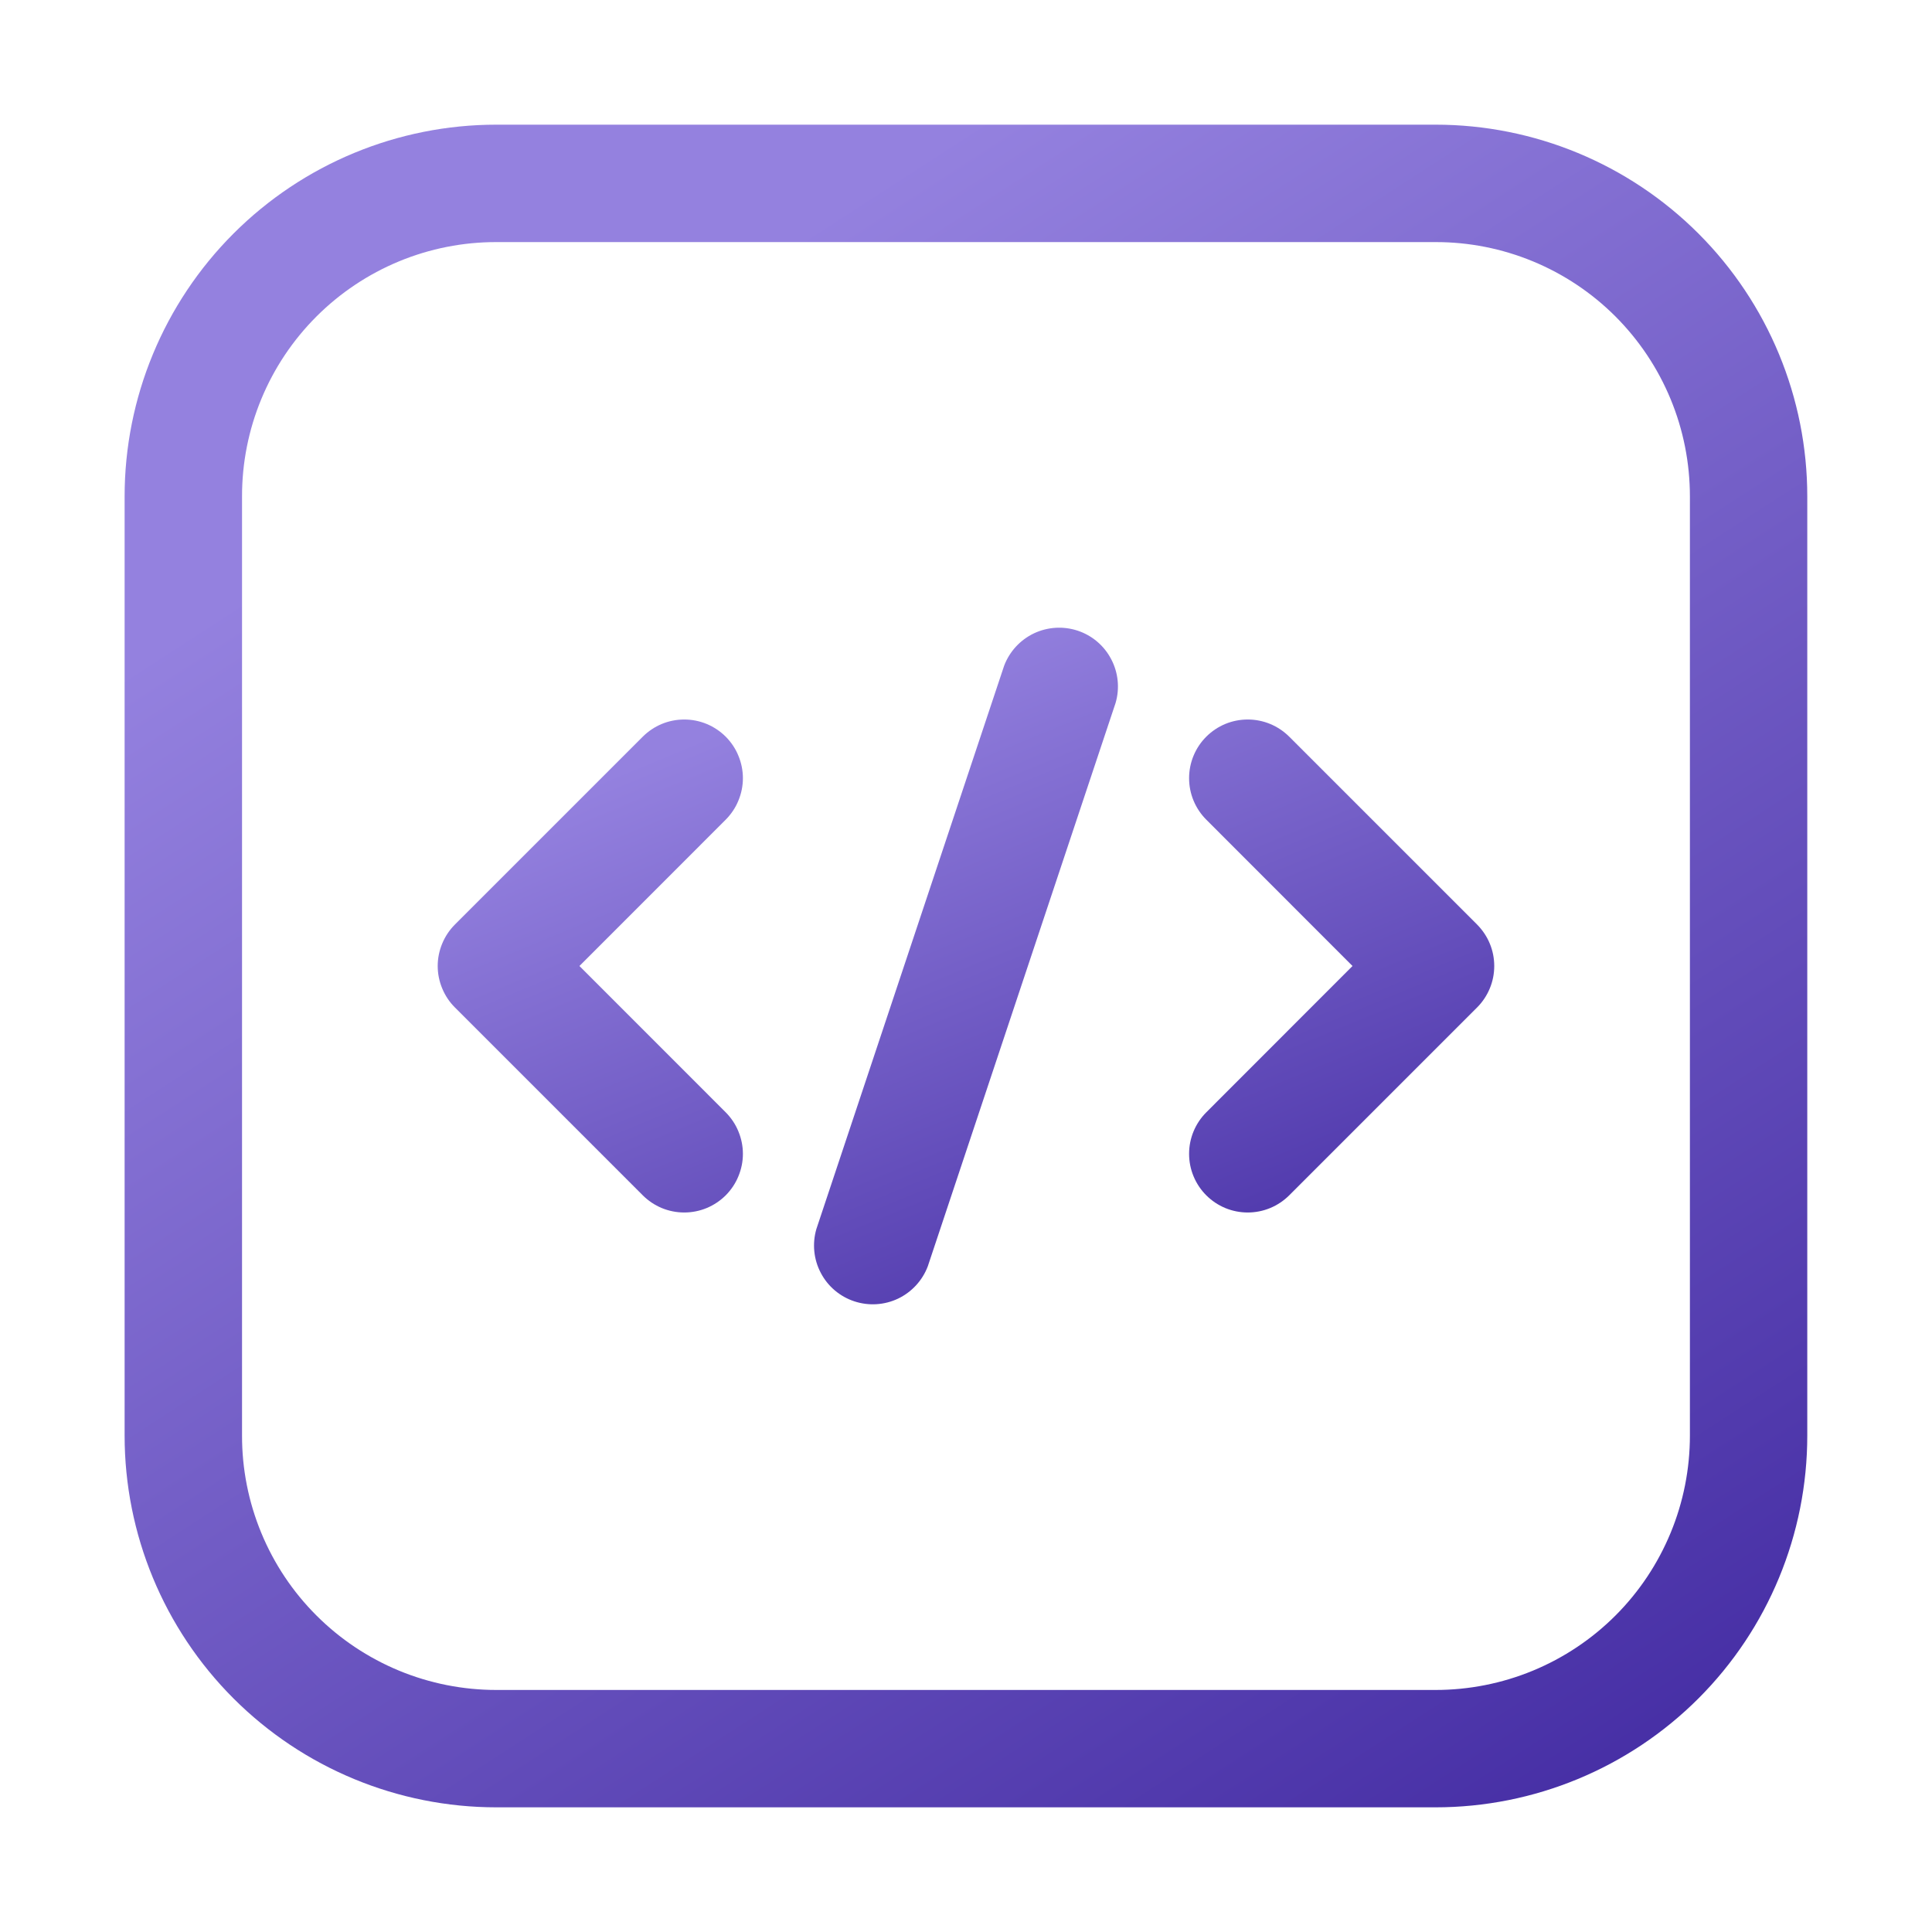
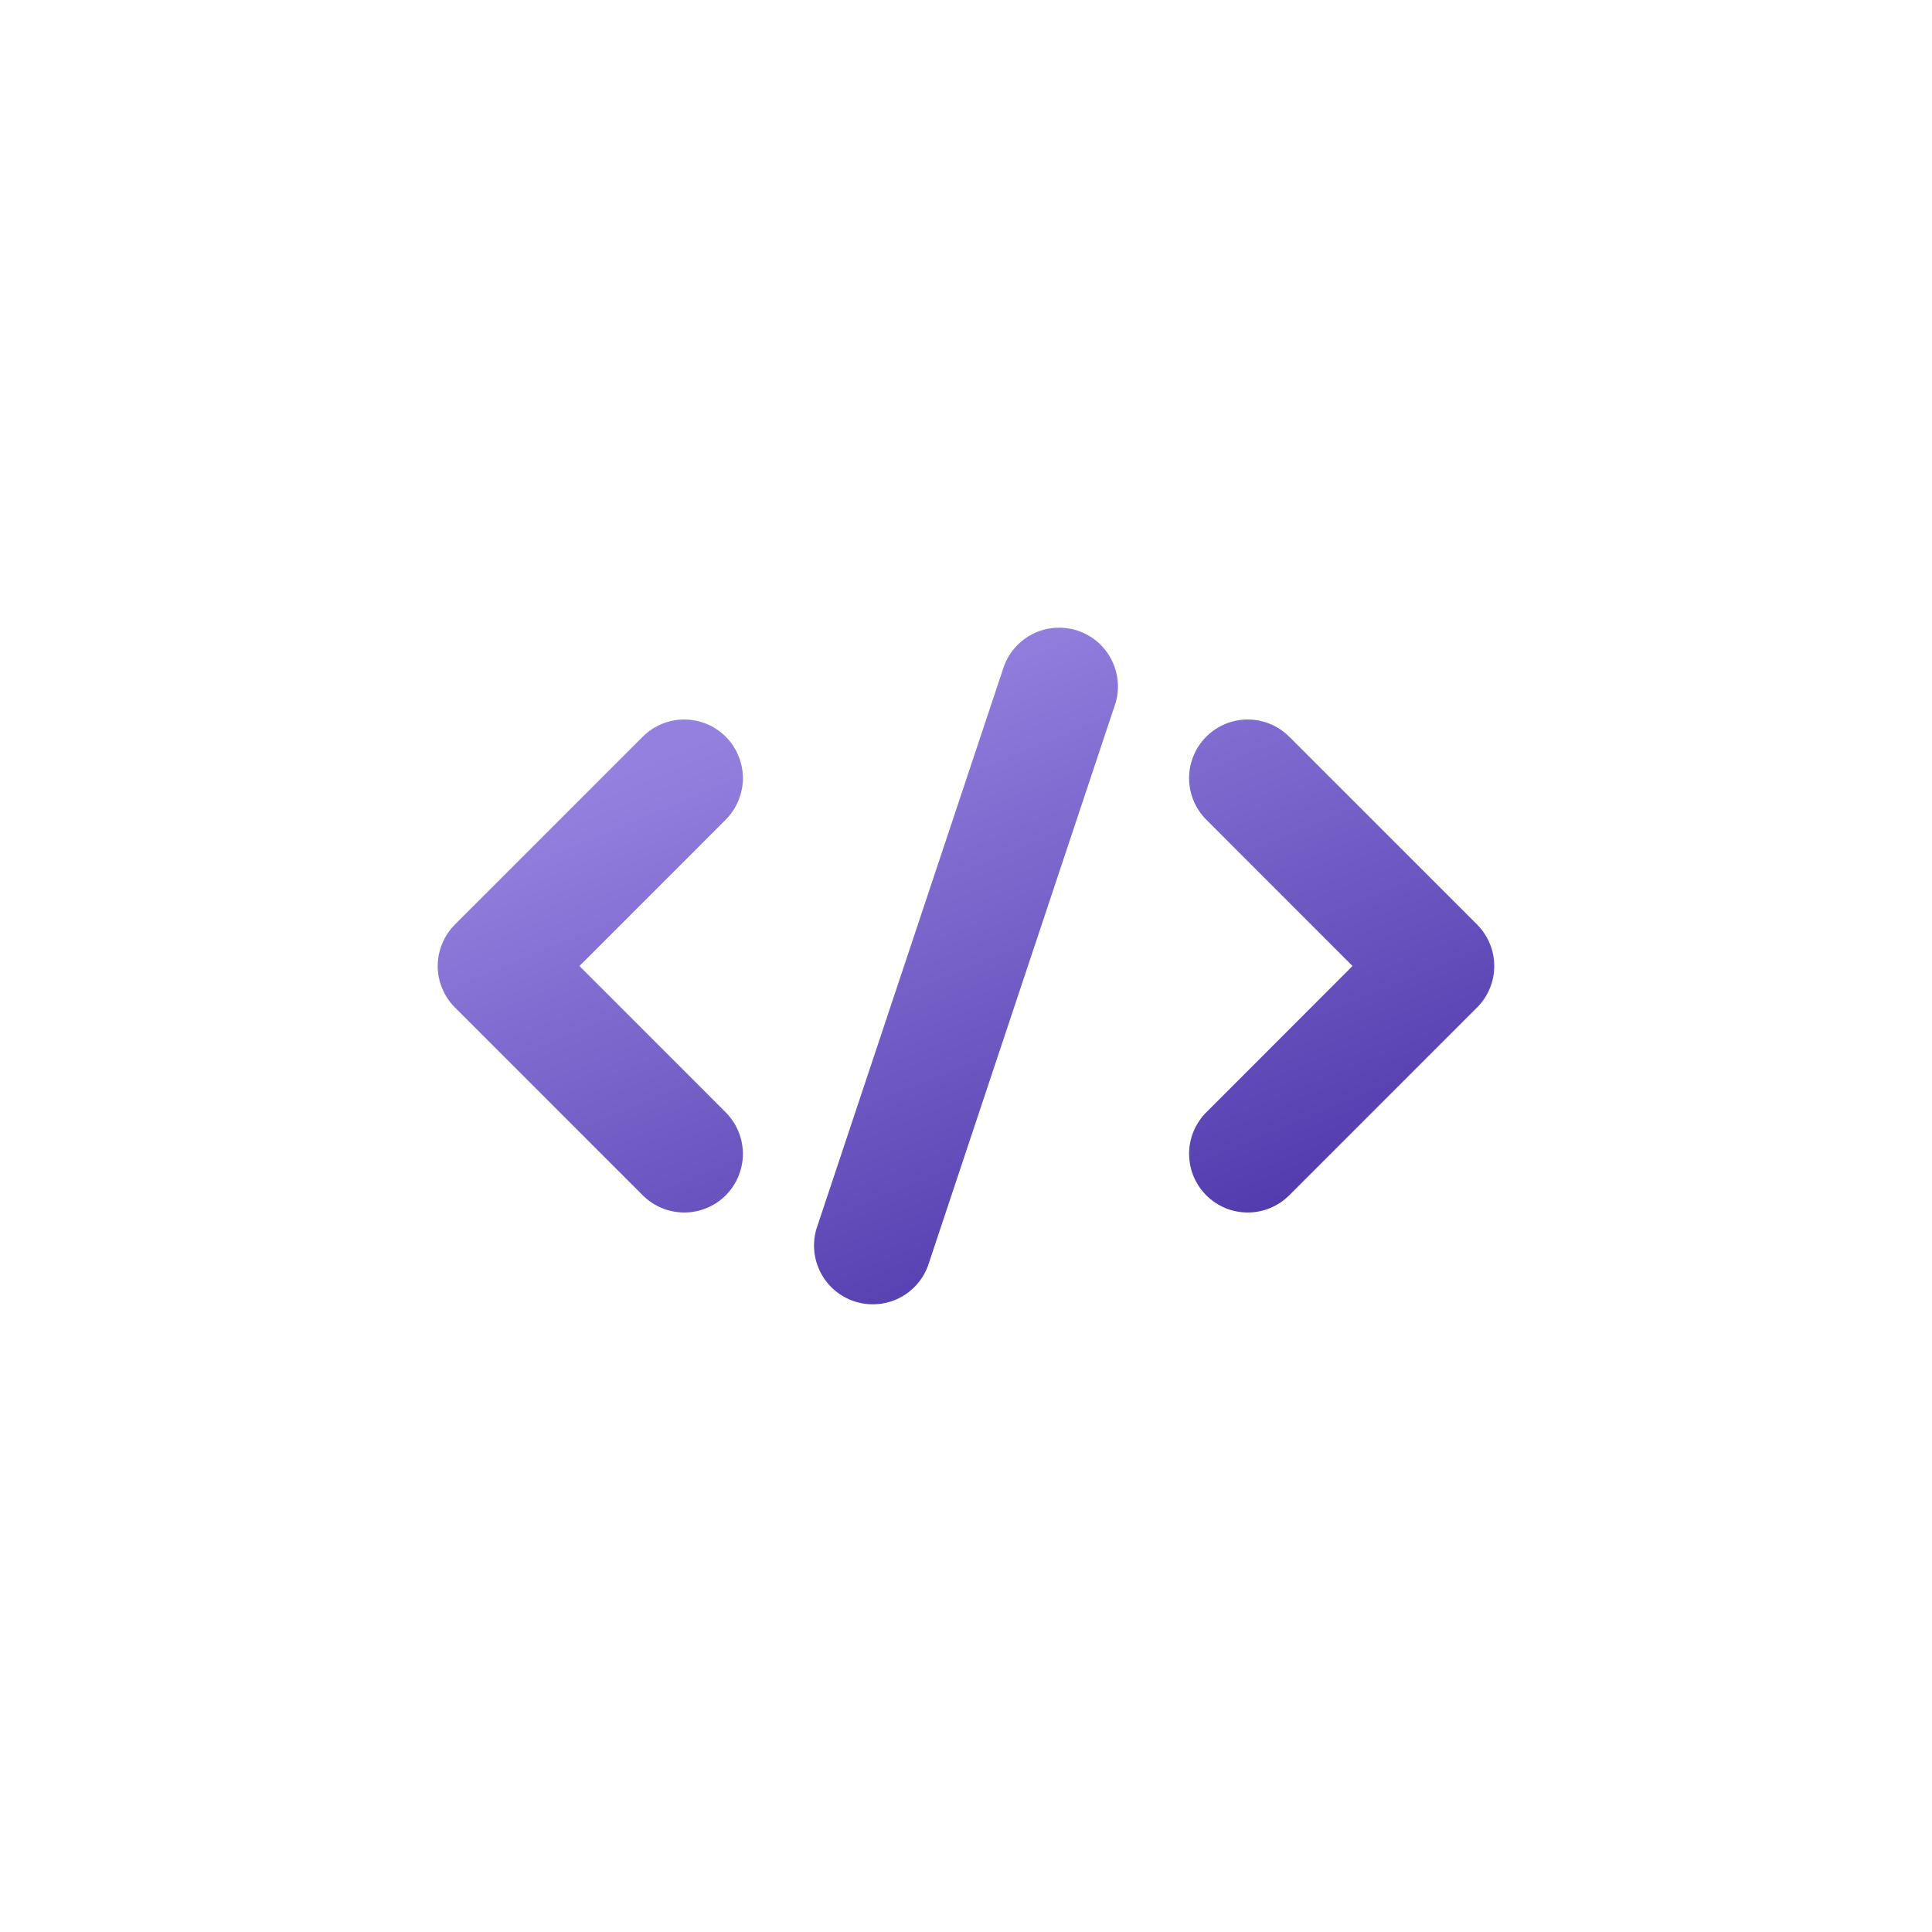
<svg xmlns="http://www.w3.org/2000/svg" width="36" height="36" viewBox="0 0 36 36" fill="none">
-   <path fill-rule="evenodd" clip-rule="evenodd" d="M33.676 9.25C33.676 7.413 32.947 5.651 31.648 4.352C30.349 3.053 28.587 2.323 26.749 2.323H9.249C7.412 2.323 5.65 3.053 4.351 4.352C3.052 5.651 2.322 7.413 2.322 9.25V26.75C2.322 28.587 3.052 30.349 4.351 31.648C5.65 32.947 7.412 33.677 9.249 33.677H26.749C28.587 33.677 30.349 32.947 31.648 31.648C32.947 30.349 33.676 28.587 33.676 26.75V9.25ZM31.489 9.25V26.75C31.489 27.373 31.367 27.989 31.129 28.564C30.891 29.14 30.542 29.663 30.102 30.103C29.662 30.543 29.139 30.892 28.564 31.13C27.988 31.368 27.372 31.49 26.749 31.49H9.249C8.627 31.49 8.01 31.368 7.435 31.13C6.86 30.892 6.337 30.543 5.897 30.103C5.456 29.663 5.107 29.14 4.869 28.564C4.631 27.989 4.509 27.373 4.51 26.75V9.25C4.509 8.628 4.631 8.011 4.869 7.436C5.107 6.86 5.456 6.338 5.897 5.897C6.337 5.457 6.86 5.108 7.435 4.87C8.01 4.632 8.627 4.51 9.249 4.511H26.749C27.372 4.51 27.988 4.632 28.564 4.87C29.139 5.108 29.662 5.457 30.102 5.897C30.542 6.338 30.891 6.86 31.129 7.436C31.367 8.011 31.489 8.628 31.489 9.25Z" fill="url(#paint0_linear_445_3014)" />
  <path fill-rule="evenodd" clip-rule="evenodd" d="M18.711 12.404L15.211 22.904C15.133 23.176 15.162 23.468 15.294 23.718C15.425 23.969 15.649 24.159 15.918 24.248C16.186 24.337 16.479 24.319 16.734 24.198C16.989 24.076 17.188 23.86 17.288 23.596L20.788 13.096C20.867 12.824 20.837 12.532 20.705 12.282C20.574 12.031 20.35 11.841 20.082 11.752C19.813 11.663 19.521 11.681 19.265 11.802C19.01 11.924 18.811 12.14 18.711 12.404ZM22.477 15.273L25.202 18L22.477 20.727C22.375 20.829 22.295 20.949 22.24 21.082C22.185 21.214 22.157 21.357 22.157 21.5C22.157 21.644 22.185 21.786 22.24 21.918C22.295 22.051 22.375 22.171 22.477 22.273C22.578 22.374 22.699 22.455 22.831 22.51C22.964 22.565 23.106 22.593 23.25 22.593C23.393 22.593 23.535 22.565 23.668 22.51C23.801 22.455 23.921 22.374 24.023 22.273L27.523 18.773C27.624 18.672 27.705 18.551 27.76 18.418C27.815 18.286 27.843 18.144 27.843 18C27.843 17.856 27.815 17.714 27.76 17.582C27.705 17.449 27.624 17.329 27.523 17.227L24.023 13.727C23.921 13.626 23.801 13.545 23.668 13.49C23.535 13.435 23.393 13.407 23.25 13.407C23.106 13.407 22.964 13.435 22.831 13.49C22.699 13.545 22.578 13.626 22.477 13.727C22.375 13.829 22.295 13.949 22.24 14.082C22.185 14.214 22.157 14.357 22.157 14.5C22.157 14.644 22.185 14.786 22.24 14.918C22.295 15.051 22.375 15.171 22.477 15.273ZM11.977 13.727L8.477 17.227C8.375 17.329 8.295 17.449 8.24 17.582C8.185 17.714 8.156 17.856 8.156 18C8.156 18.144 8.185 18.286 8.24 18.418C8.295 18.551 8.375 18.672 8.477 18.773L11.977 22.273C12.078 22.374 12.199 22.455 12.331 22.51C12.464 22.565 12.606 22.593 12.75 22.593C12.893 22.593 13.035 22.565 13.168 22.51C13.301 22.455 13.421 22.374 13.523 22.273C13.624 22.171 13.705 22.051 13.759 21.918C13.814 21.786 13.843 21.644 13.843 21.5C13.843 21.357 13.814 21.214 13.759 21.082C13.705 20.949 13.624 20.829 13.523 20.727L10.797 18L13.523 15.273C13.624 15.171 13.705 15.051 13.759 14.918C13.814 14.786 13.843 14.644 13.843 14.5C13.843 14.357 13.814 14.214 13.759 14.082C13.705 13.949 13.624 13.829 13.523 13.727C13.421 13.626 13.301 13.545 13.168 13.49C13.035 13.435 12.893 13.407 12.75 13.407C12.606 13.407 12.464 13.435 12.331 13.49C12.199 13.545 12.078 13.626 11.977 13.727Z" fill="url(#paint1_linear_445_3014)" />
  <defs>
    <linearGradient id="paint0_linear_445_3014" x1="17.999" y1="2.323" x2="36.925" y2="31.576" gradientUnits="userSpaceOnUse">
      <stop stop-color="#9481DF" />
      <stop offset="1" stop-color="#4129A1" />
    </linearGradient>
    <linearGradient id="paint1_linear_445_3014" x1="18" y1="11.696" x2="23.9" y2="25.938" gradientUnits="userSpaceOnUse">
      <stop stop-color="#9481DF" />
      <stop offset="1" stop-color="#4129A1" />
    </linearGradient>
  </defs>
</svg>